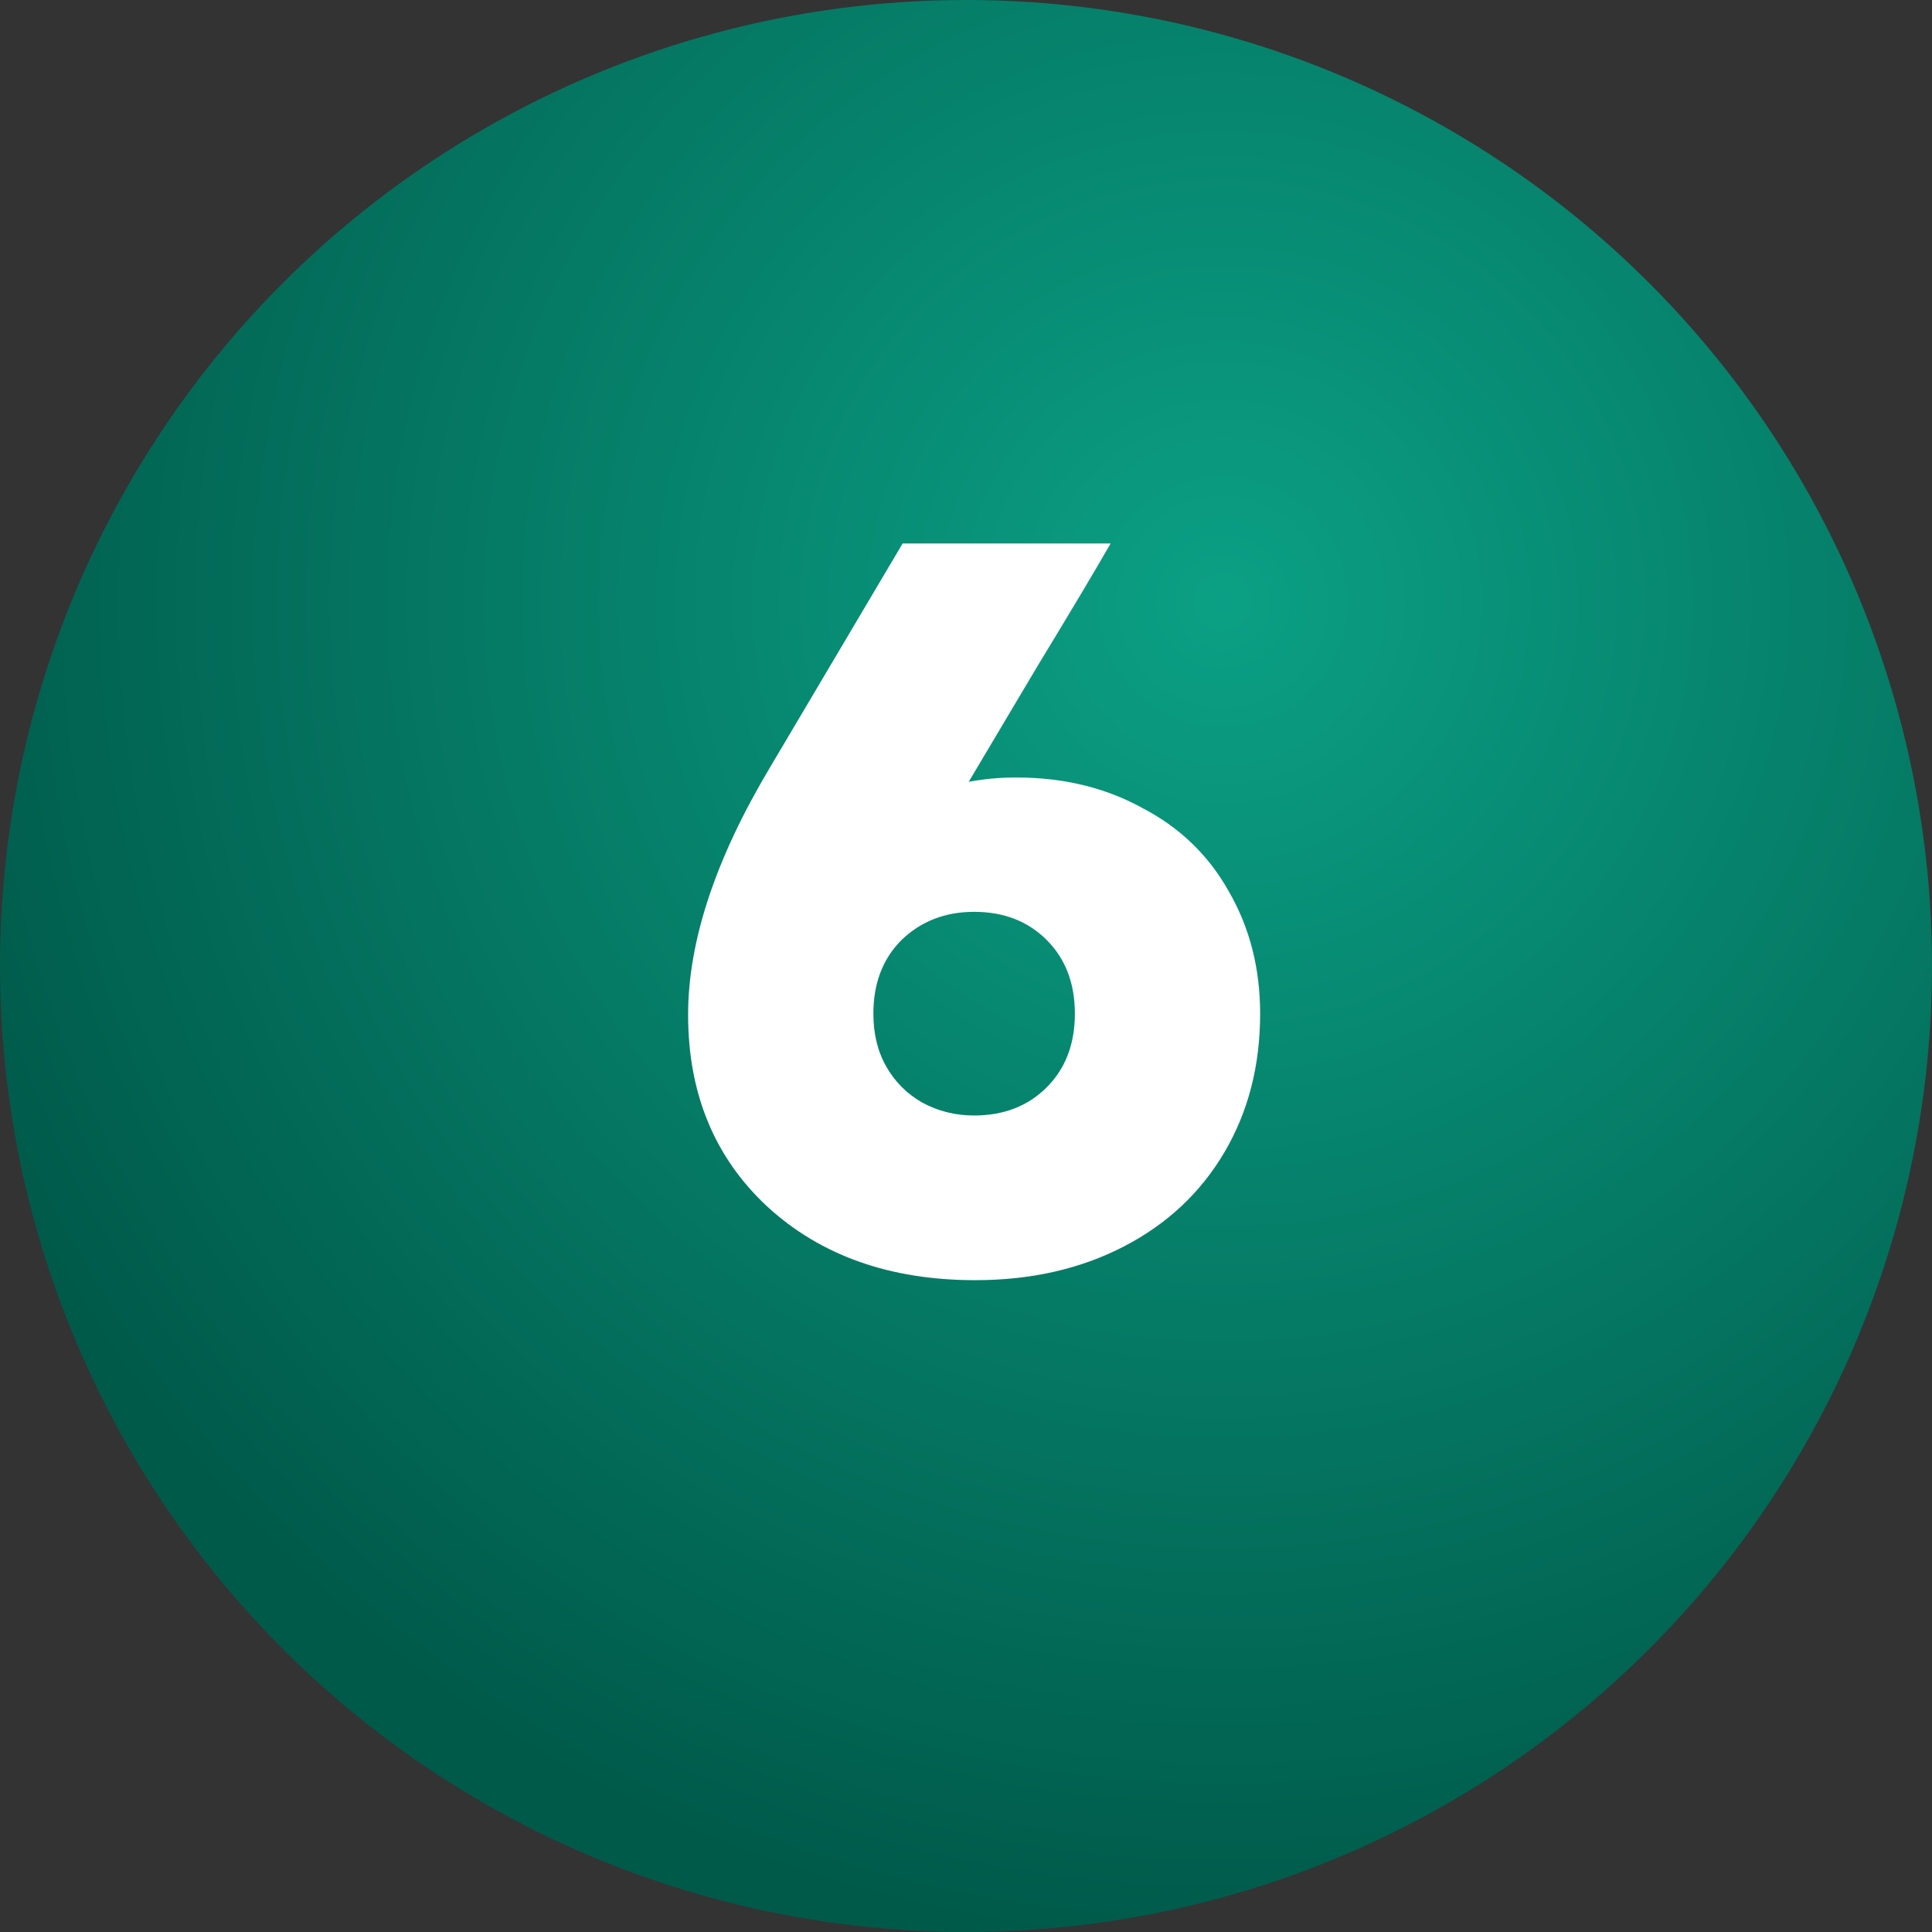
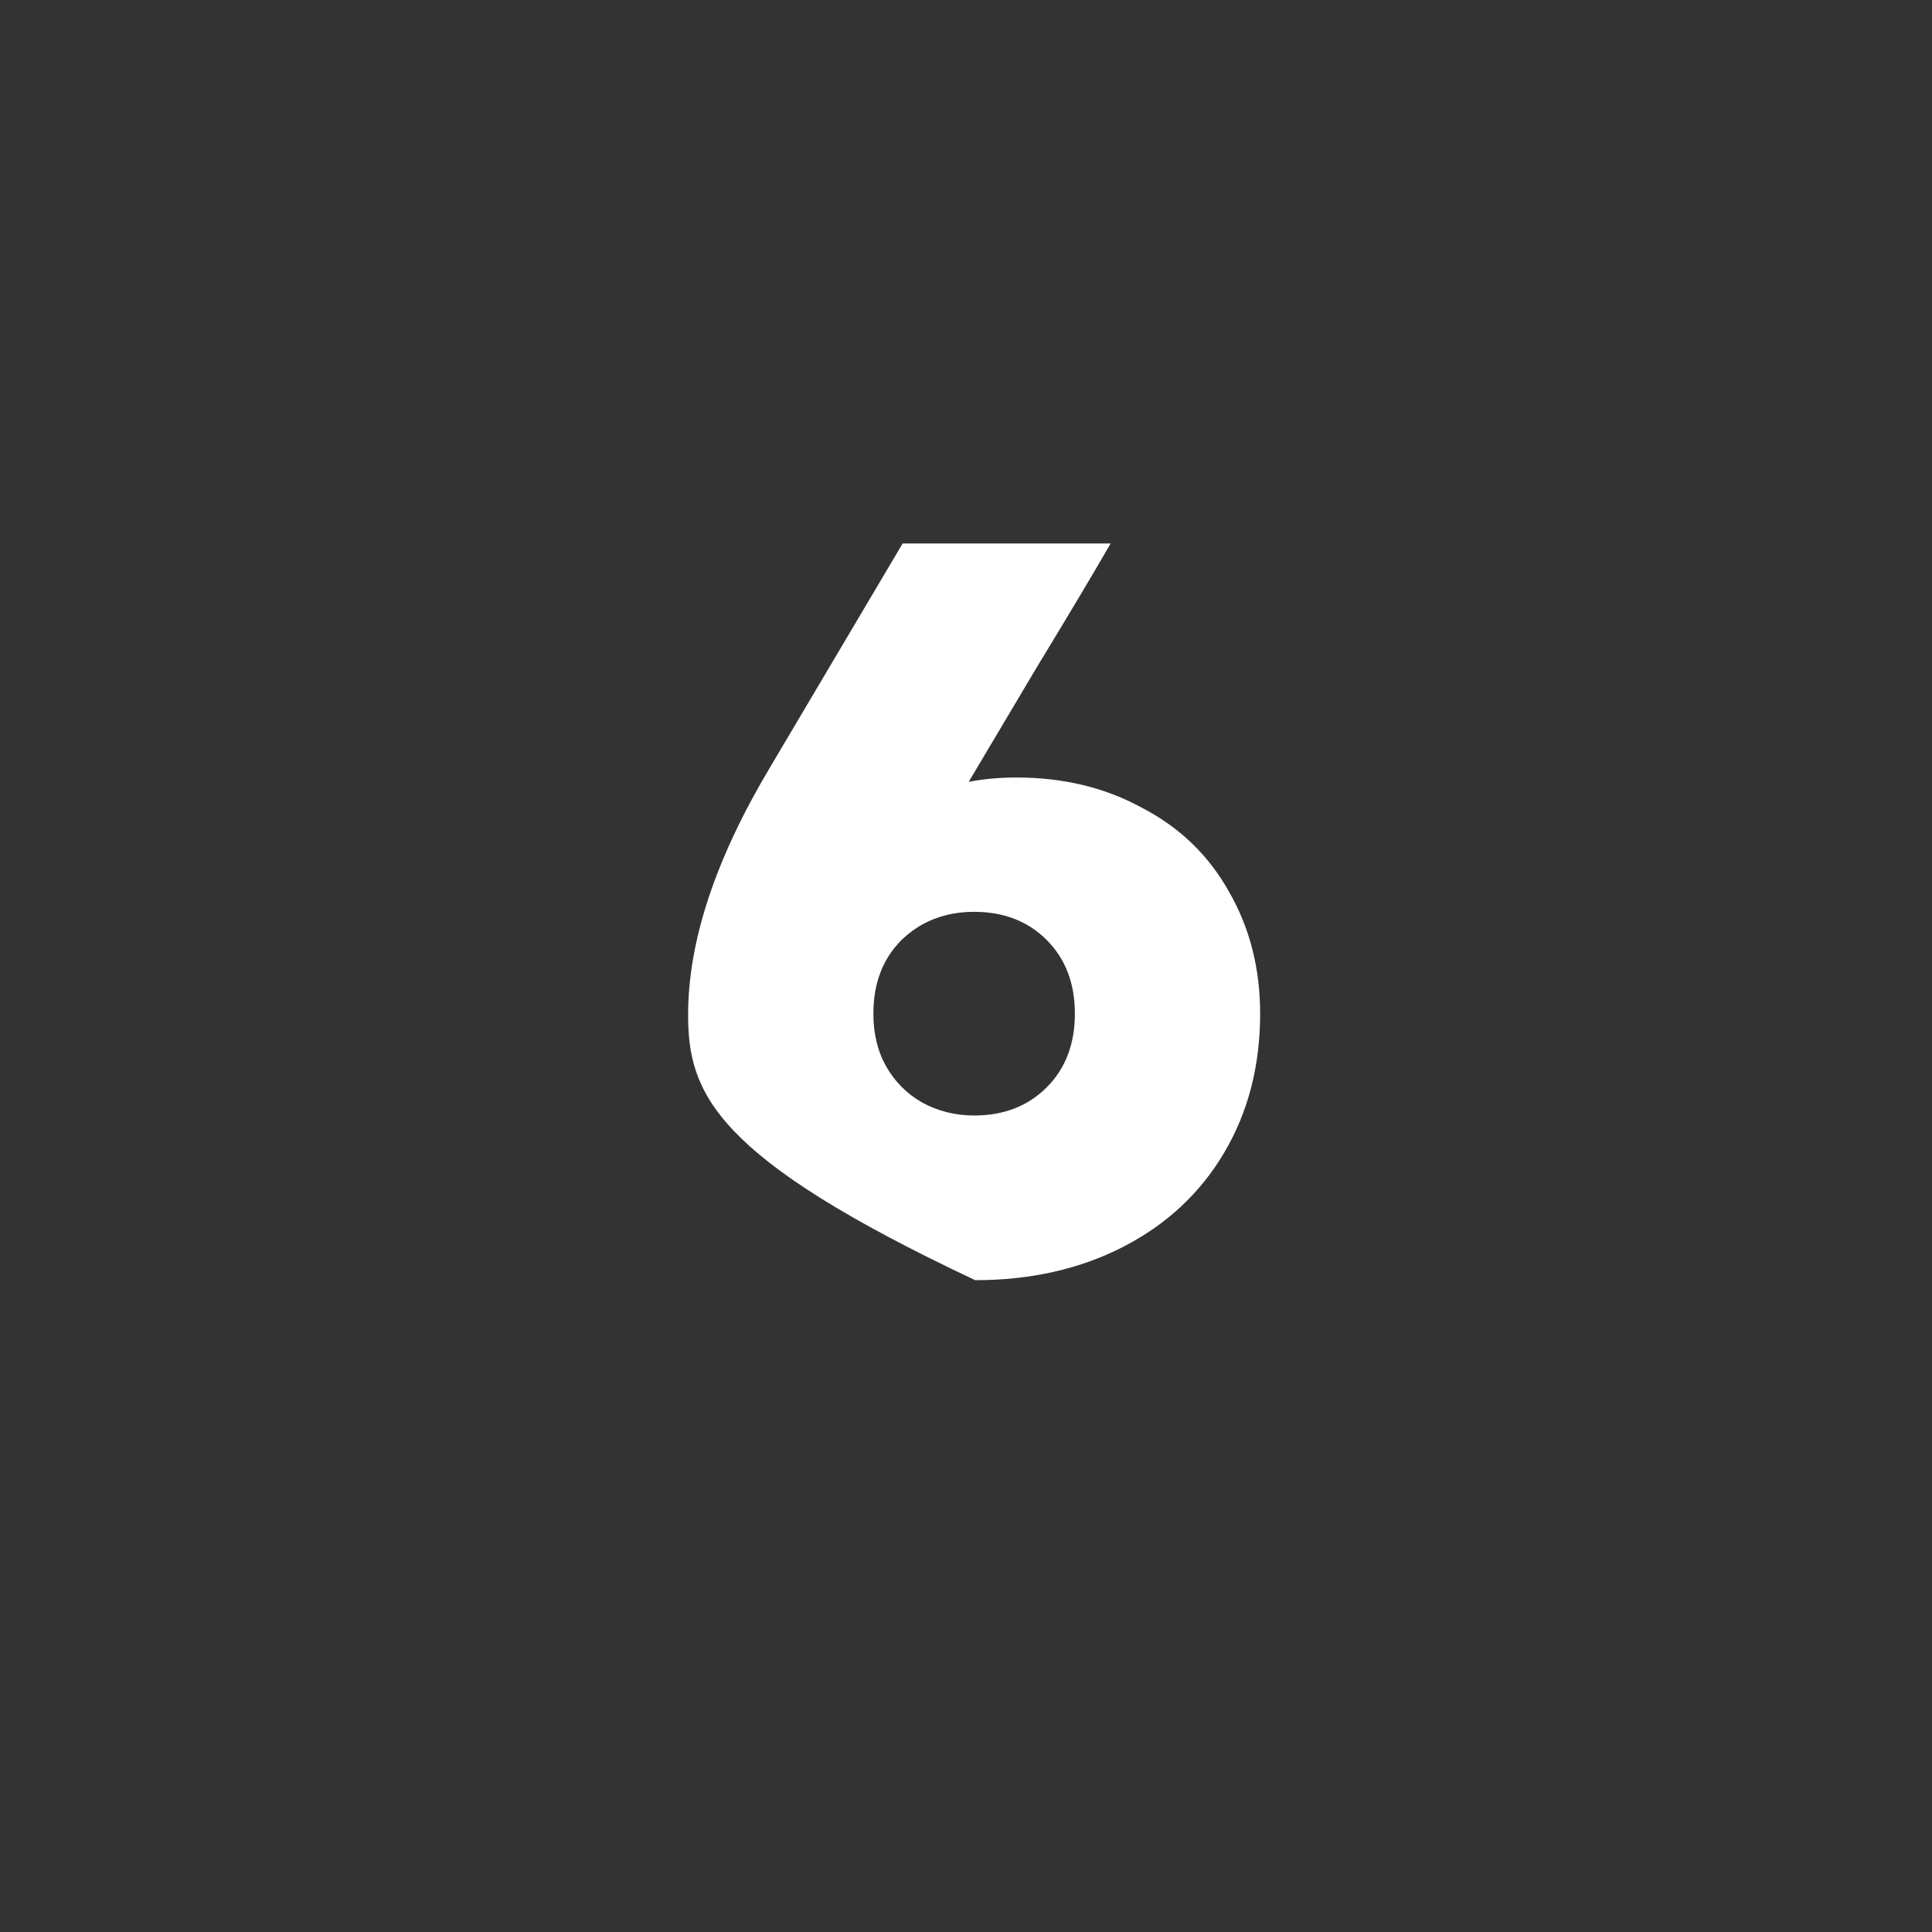
<svg xmlns="http://www.w3.org/2000/svg" width="214" height="214" viewBox="0 0 214 214" fill="none">
  <rect x="0" y="0" width="214" height="214" fill="#333333" stroke="none" />
-   <circle cx="107" cy="107" r="107" fill="url(#paint0_radial_105_86)" />
-   <path d="M112.58 86.12C117.78 86.12 122.42 87.24 126.5 89.48C130.66 91.64 133.86 94.72 136.1 98.72C138.42 102.72 139.58 107.24 139.58 112.28C139.58 118.04 138.26 123.16 135.62 127.64C132.98 132.12 129.26 135.6 124.46 138.08C119.66 140.56 114.18 141.8 108.02 141.8C98.579 141.8 90.9 139.08 84.98 133.64C79.139 128.2 76.219 121.12 76.219 112.4C76.219 104.24 79.26 95.08 85.34 84.92L99.98 60.2H123.02C121.18 63.4 118.46 67.96 114.86 73.88C111.34 79.8 108.82 84.04 107.3 86.6C108.98 86.28 110.74 86.12 112.58 86.12ZM107.9 123.56C111.18 123.56 113.86 122.52 115.94 120.44C118.02 118.36 119.06 115.64 119.06 112.28C119.06 108.92 118.02 106.2 115.94 104.12C113.86 102.04 111.18 101 107.9 101C104.7 101 102.02 102.04 99.859 104.12C97.779 106.2 96.74 108.92 96.74 112.28C96.74 114.52 97.219 116.48 98.18 118.16C99.139 119.84 100.46 121.16 102.14 122.12C103.9 123.08 105.82 123.56 107.9 123.56Z" fill="white" />
+   <path d="M112.58 86.12C117.78 86.12 122.42 87.24 126.5 89.48C130.66 91.64 133.86 94.72 136.1 98.72C138.42 102.72 139.58 107.24 139.58 112.28C139.58 118.04 138.26 123.16 135.62 127.64C132.98 132.12 129.26 135.6 124.46 138.08C119.66 140.56 114.18 141.8 108.02 141.8C79.139 128.2 76.219 121.12 76.219 112.4C76.219 104.24 79.26 95.08 85.34 84.92L99.98 60.2H123.02C121.18 63.4 118.46 67.96 114.86 73.88C111.34 79.8 108.82 84.04 107.3 86.6C108.98 86.28 110.74 86.12 112.58 86.12ZM107.9 123.56C111.18 123.56 113.86 122.52 115.94 120.44C118.02 118.36 119.06 115.64 119.06 112.28C119.06 108.92 118.02 106.2 115.94 104.12C113.86 102.04 111.18 101 107.9 101C104.7 101 102.02 102.04 99.859 104.12C97.779 106.2 96.74 108.92 96.74 112.28C96.74 114.52 97.219 116.48 98.18 118.16C99.139 119.84 100.46 121.16 102.14 122.12C103.9 123.08 105.82 123.56 107.9 123.56Z" fill="white" />
  <defs>
    <radialGradient id="paint0_radial_105_86" cx="0" cy="0" r="1" gradientUnits="userSpaceOnUse" gradientTransform="translate(136 66.5) rotate(101.123) scale(150.324)">
      <stop stop-color="#0BA085" />
      <stop offset="1" stop-color="#005A4A" />
    </radialGradient>
  </defs>
</svg>